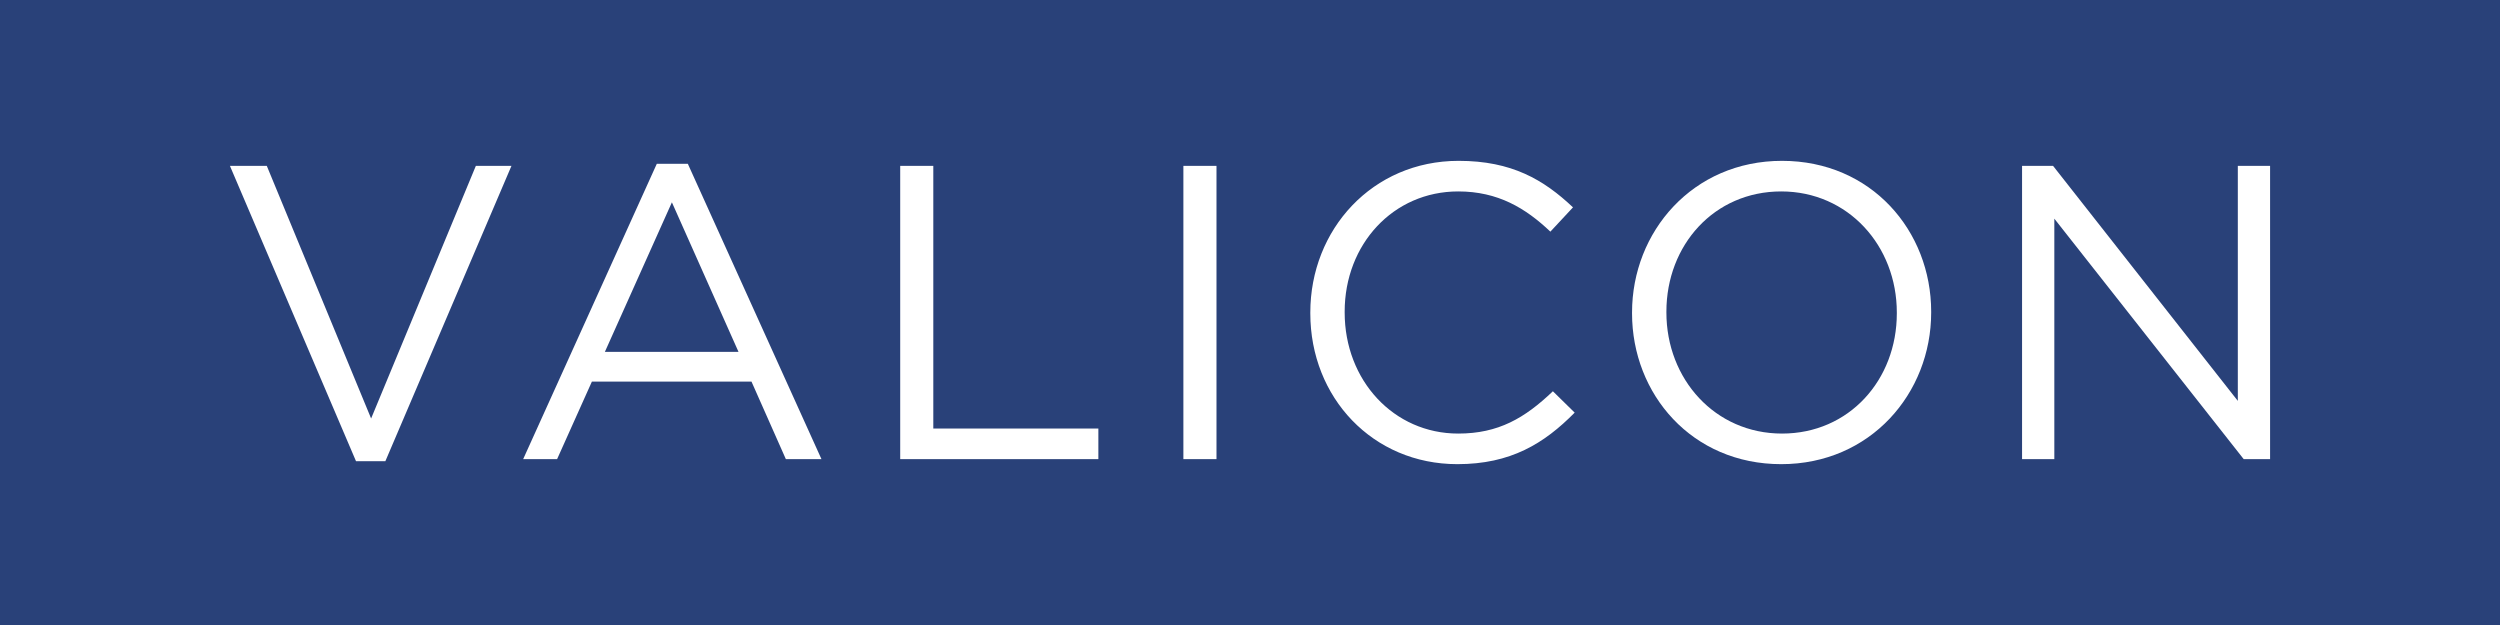
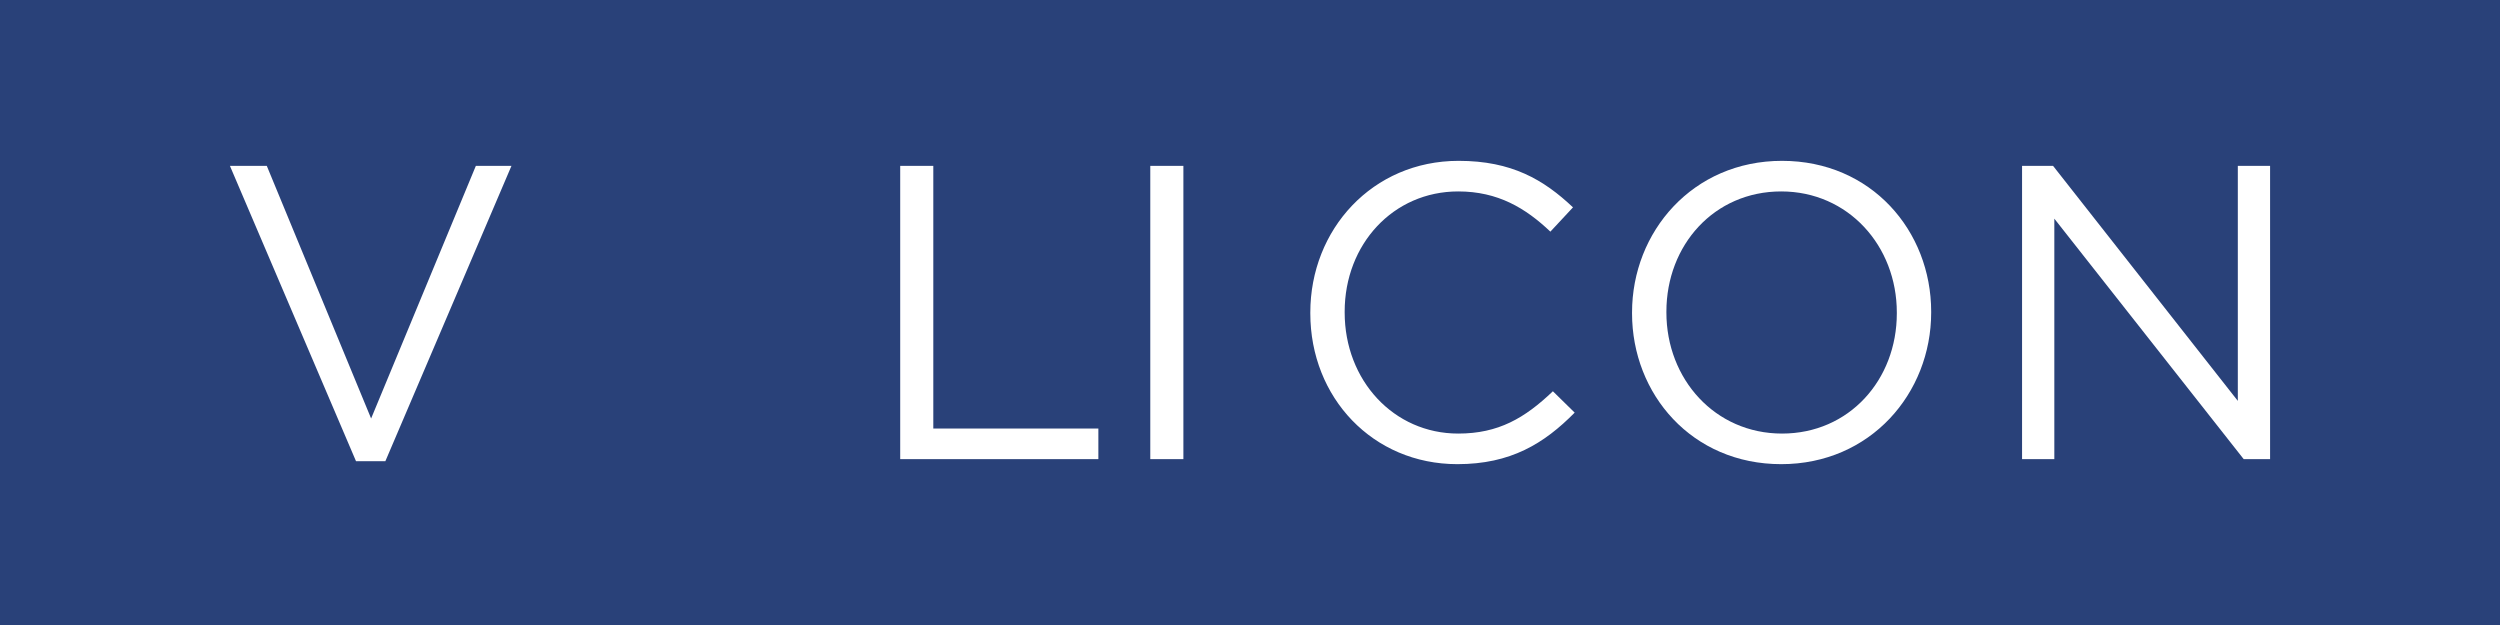
<svg xmlns="http://www.w3.org/2000/svg" version="1.1" id="Layer_1" x="0px" y="0px" width="453.543px" height="113.386px" viewBox="0 0 453.543 113.386" enable-background="new 0 0 453.543 113.386" xml:space="preserve">
  <g>
    <rect y="-0.001" fill="#294179" width="453.543" height="113.387" />
    <g>
      <g>
        <path fill="#FFFFFF" d="M41.712,30.091h6.688l18.926,45.832l19.001-45.832h6.46L69.909,83.675h-5.32L41.712,30.091z" />
-         <path fill="#FFFFFF" d="M119.157,29.712h5.624l24.246,53.582h-6.461l-6.232-14.061h-28.957l-6.309,14.061h-6.156L119.157,29.712z      M133.979,63.837l-12.085-27.133l-12.16,27.133H133.979z" />
        <path fill="#FFFFFF" d="M163.312,30.091h6.005v47.656h29.945v5.547h-35.95V30.091z" />
-         <path fill="#FFFFFF" d="M214.687,30.091h6.005v53.203h-6.005V30.091z" />
+         <path fill="#FFFFFF" d="M214.687,30.091v53.203h-6.005V30.091z" />
        <path fill="#FFFFFF" d="M237.713,56.845v-0.152c0-15.049,11.249-27.514,26.905-27.514c9.653,0,15.43,3.422,20.75,8.438     l-4.104,4.408c-4.484-4.256-9.501-7.297-16.721-7.297c-11.781,0-20.598,9.576-20.598,21.812v0.152     c0,12.312,8.893,21.965,20.598,21.965c7.296,0,12.084-2.811,17.177-7.676l3.952,3.877c-5.549,5.623-11.629,9.348-21.281,9.348     C249.038,84.206,237.713,72.122,237.713,56.845z" />
        <path fill="#FFFFFF" d="M296.081,56.845v-0.152c0-14.668,11.021-27.514,27.21-27.514c16.188,0,27.058,12.693,27.058,27.361v0.152     c0,14.67-11.021,27.514-27.21,27.514C306.95,84.206,296.081,71.515,296.081,56.845z M344.116,56.845v-0.152     c0-12.084-8.816-21.965-20.978-21.965c-12.16,0-20.825,9.729-20.825,21.812v0.152c0,12.086,8.816,21.965,20.978,21.965     C335.451,78.657,344.116,68.929,344.116,56.845z" />
        <path fill="#FFFFFF" d="M366.837,30.091h5.624l33.518,42.639V30.091h5.853v53.203h-4.788l-34.354-43.625v43.625h-5.853V30.091z" />
      </g>
    </g>
  </g>
</svg>